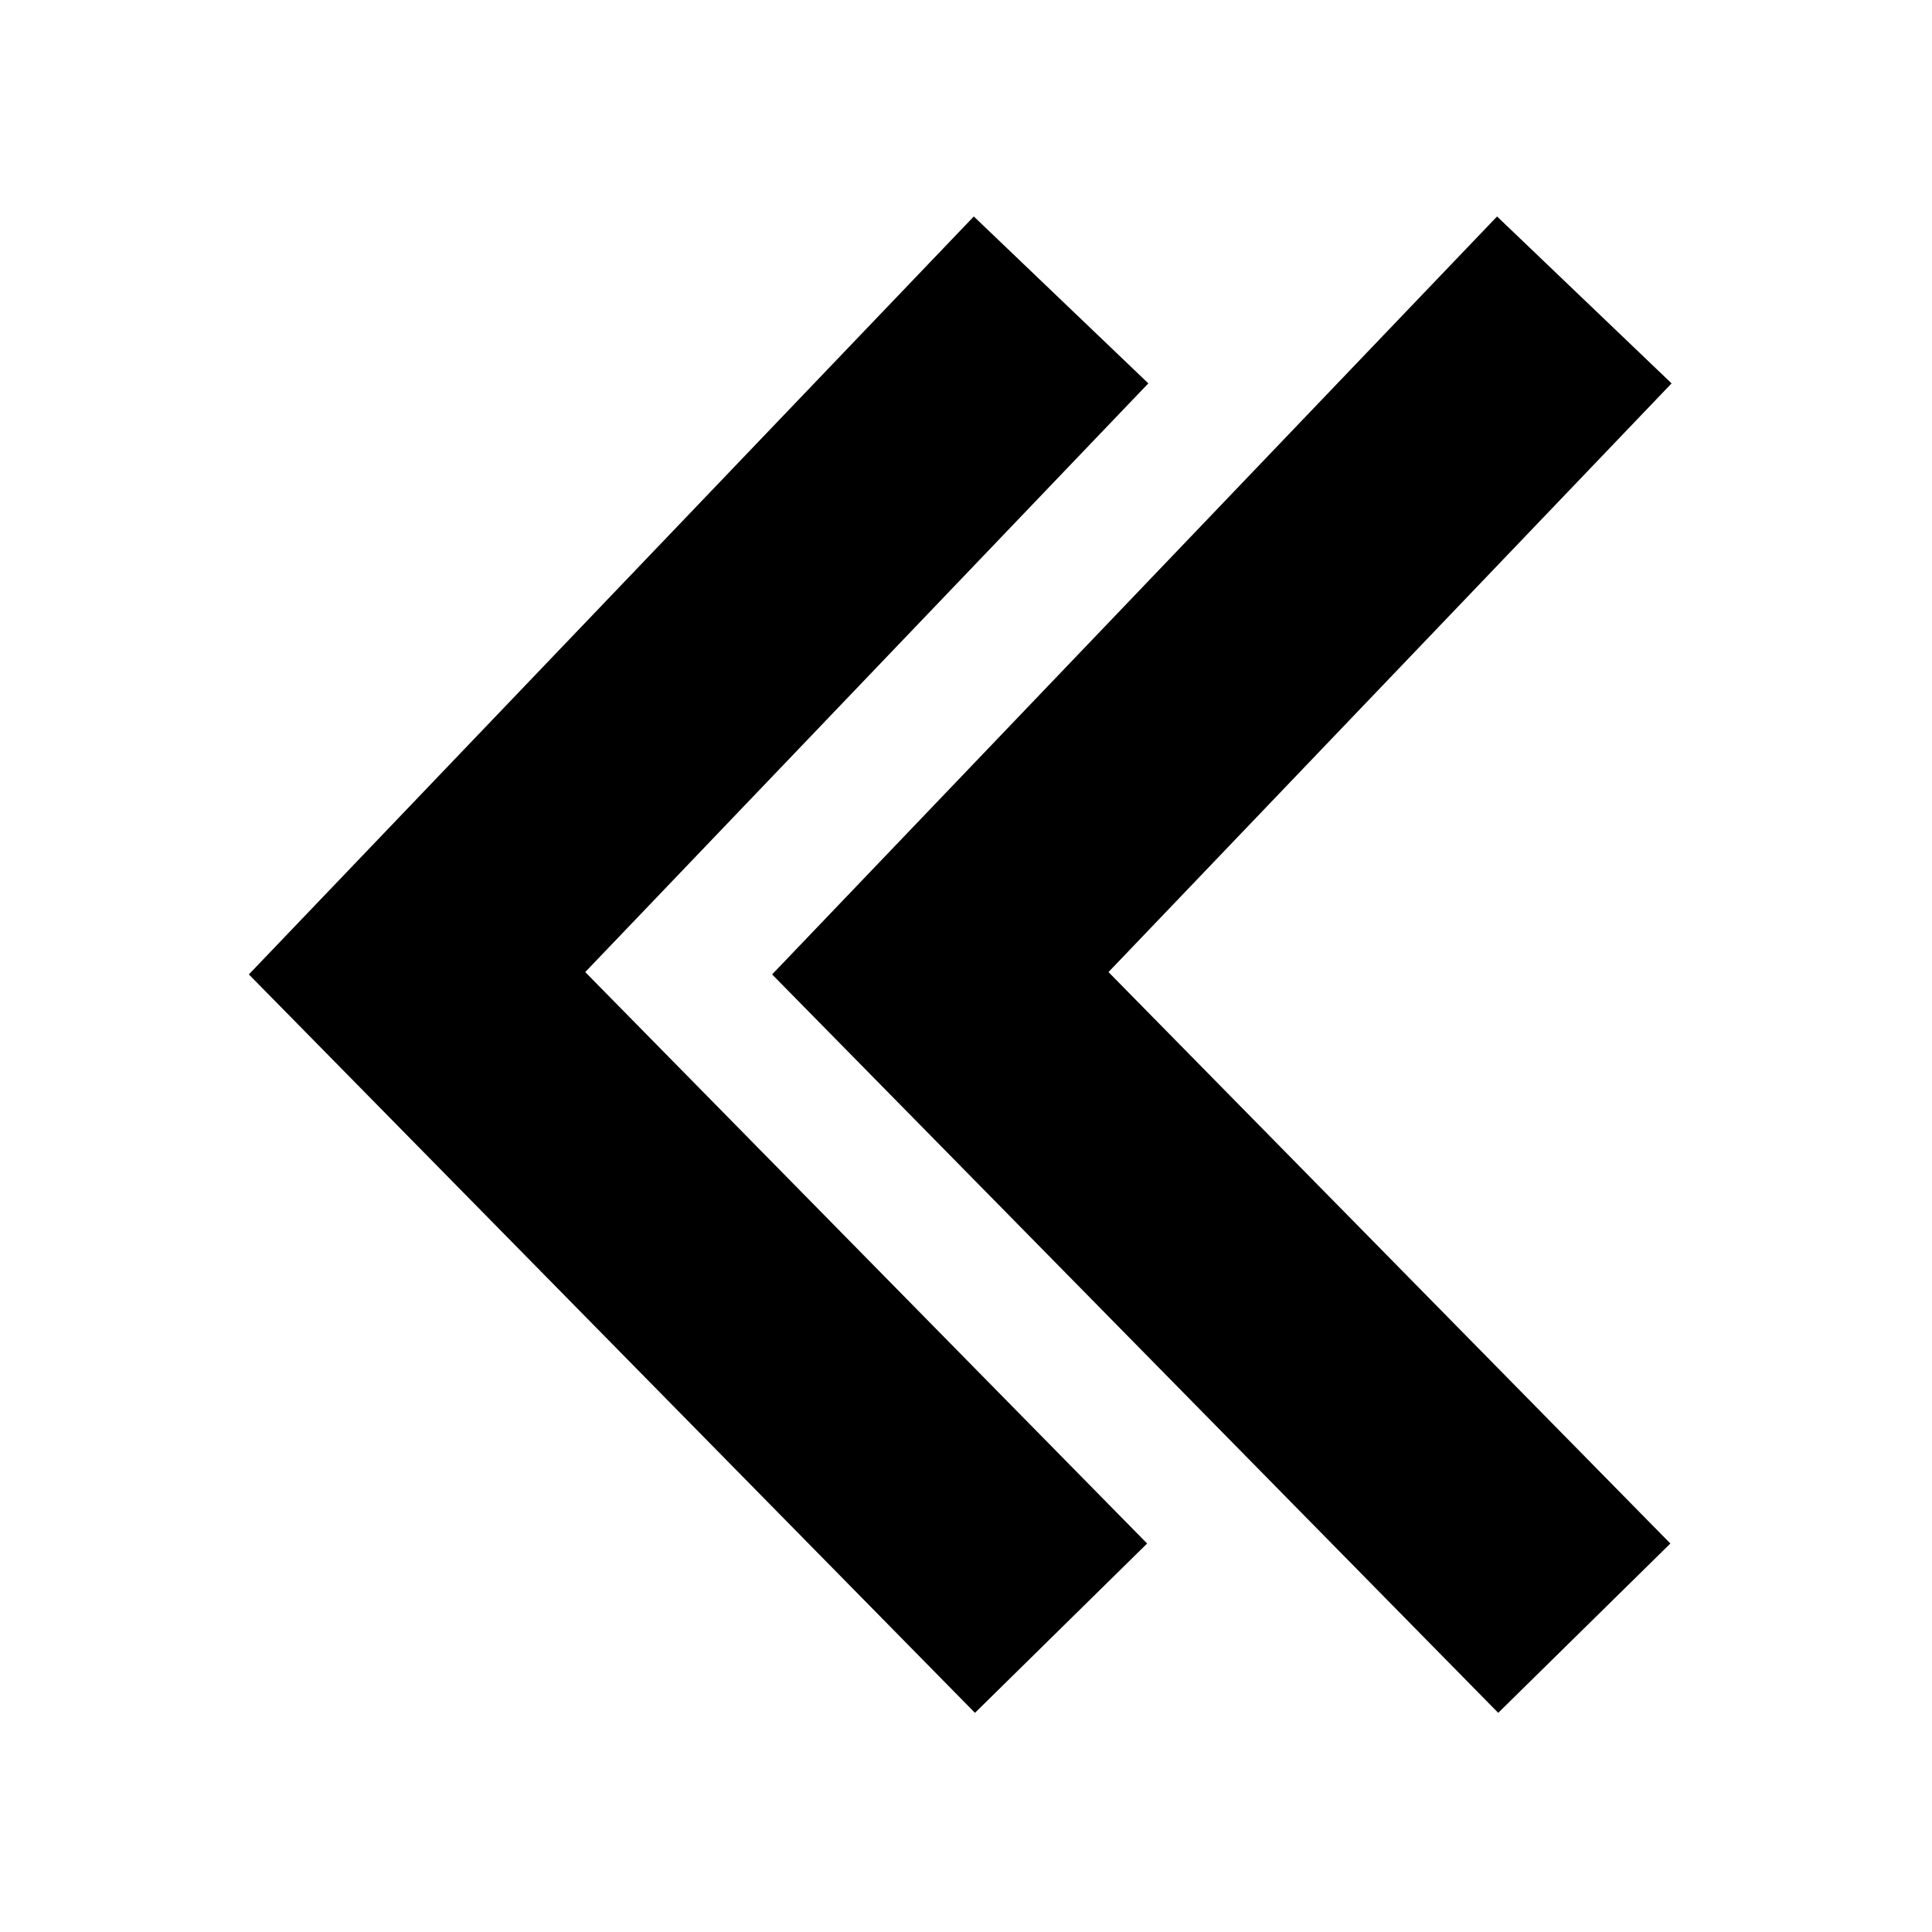
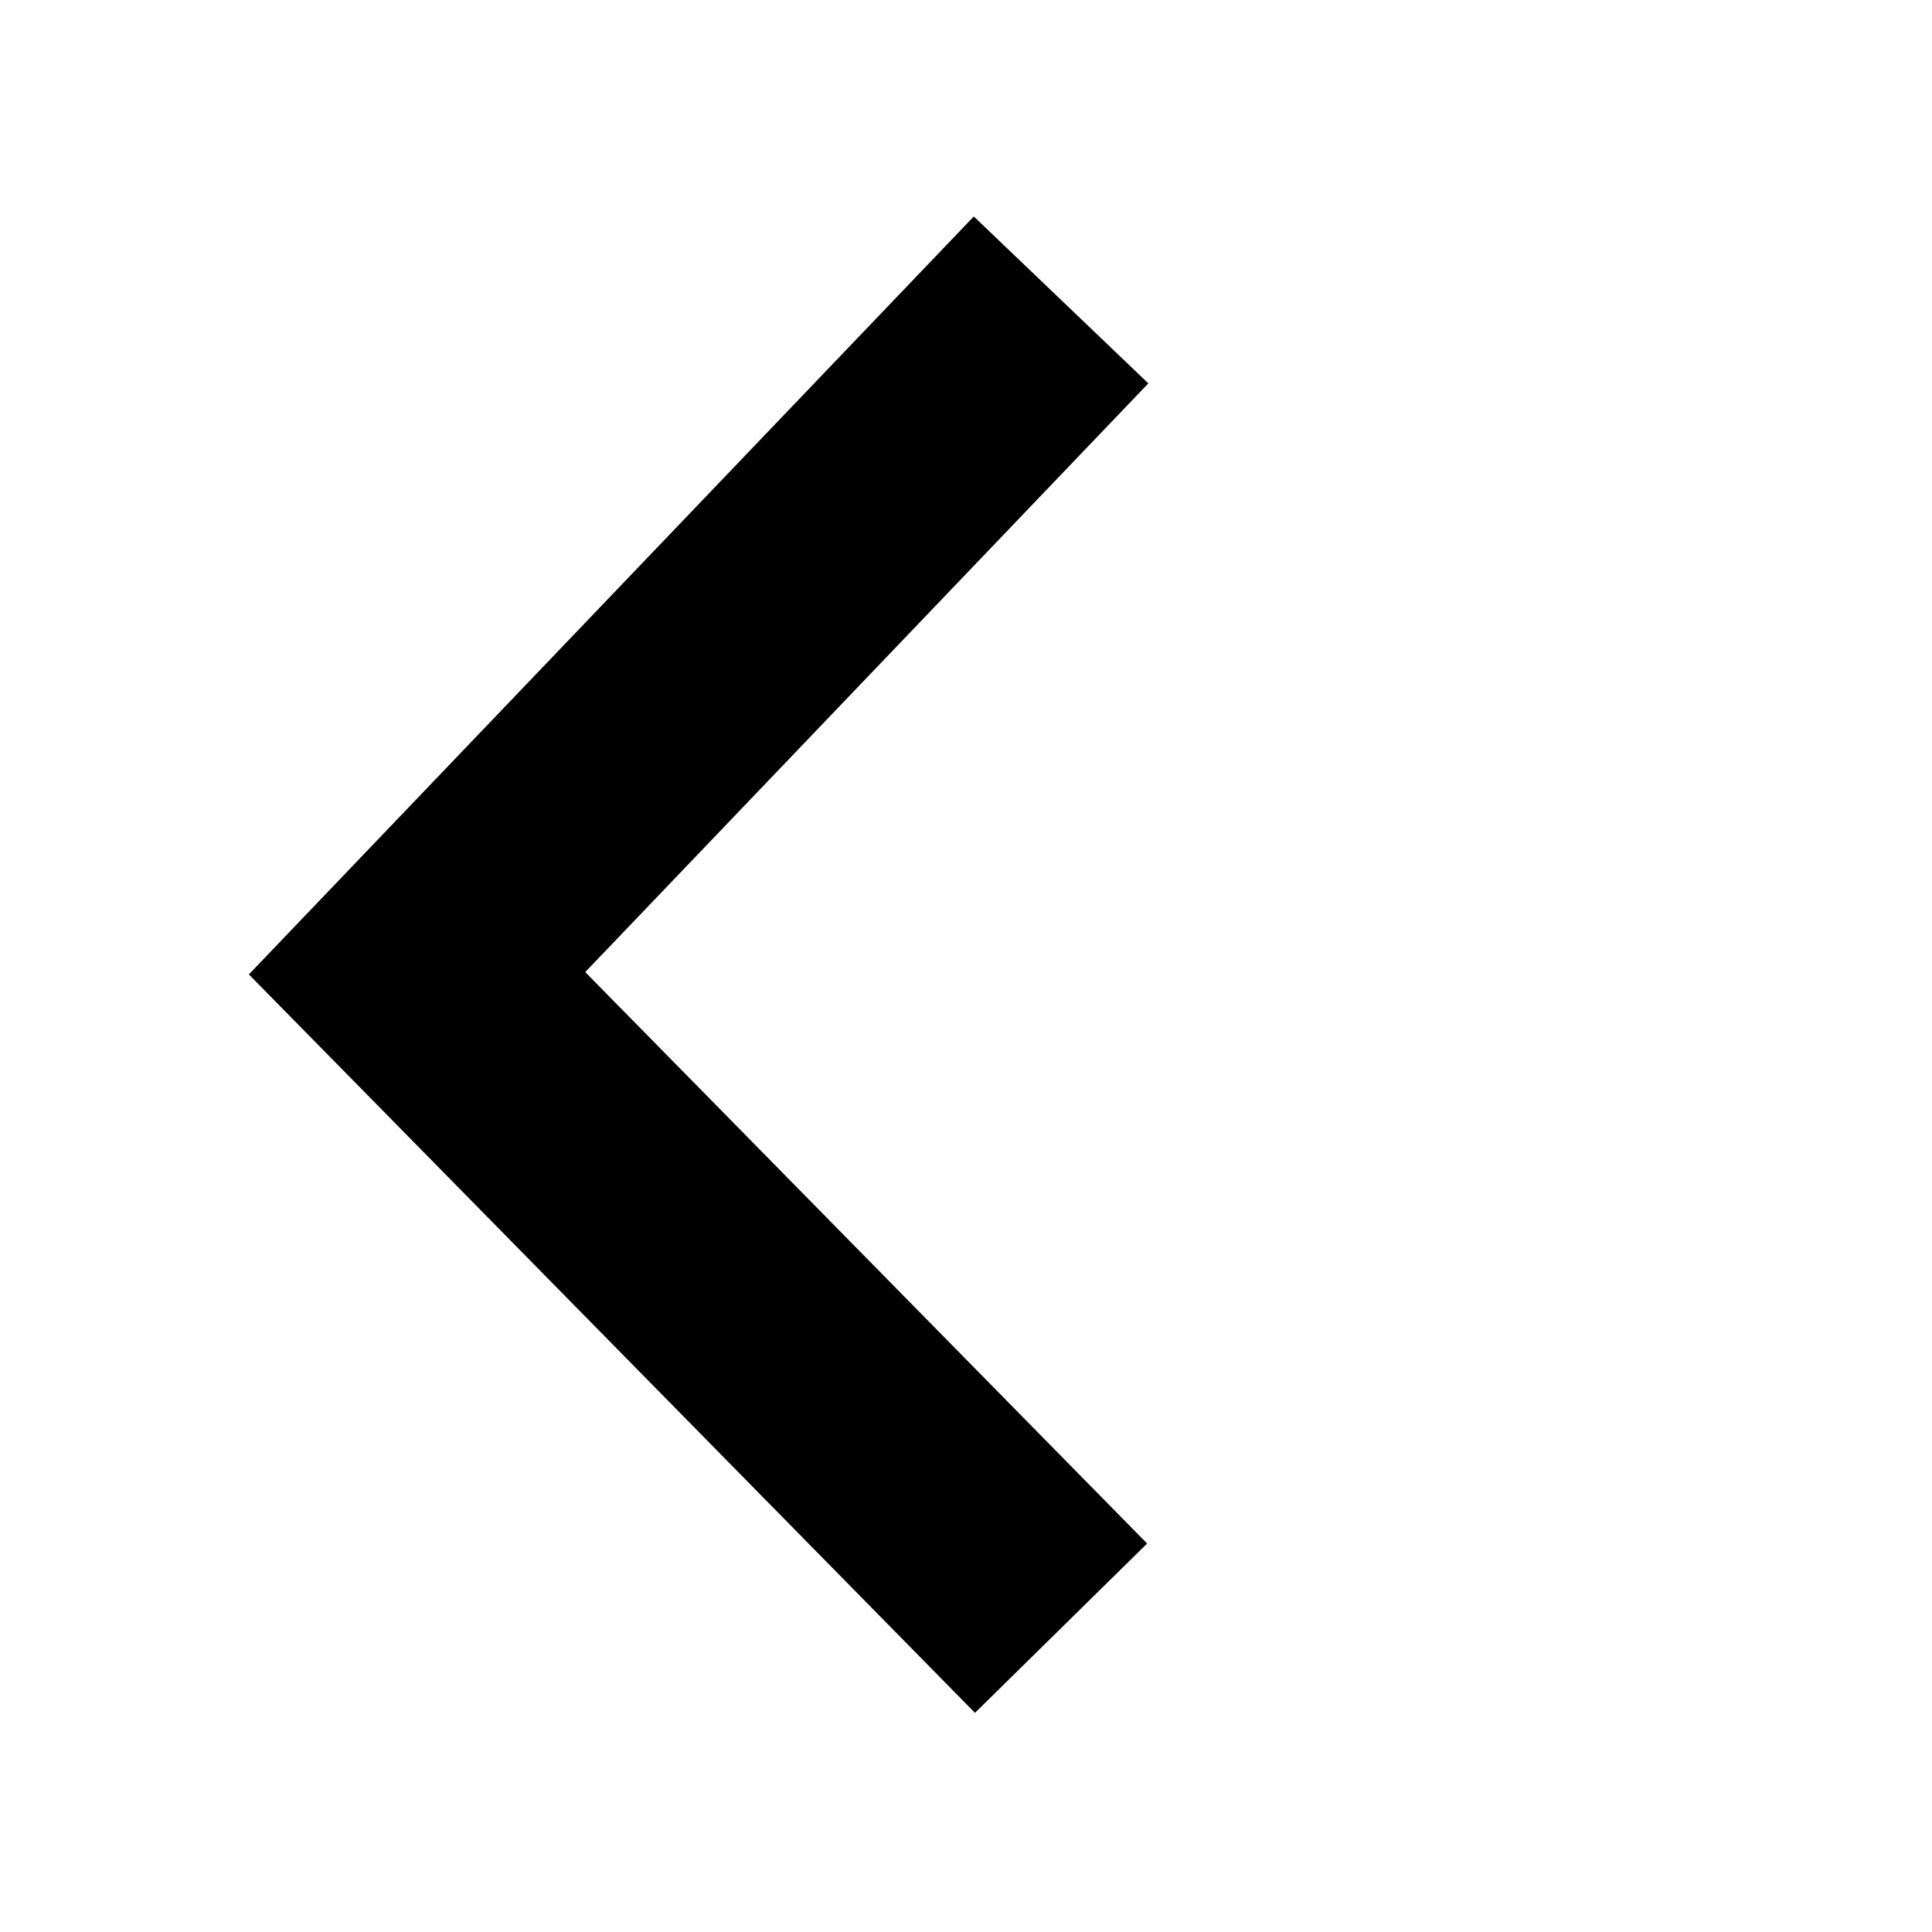
<svg xmlns="http://www.w3.org/2000/svg" viewBox="0 0 48 48">
  <g fill-rule="evenodd">
    <path d="M24.194 5.378l4.336 4.147-13.99 14.626L28.5 38.348l-4.277 4.207-18.04-18.346z" />
-     <path d="M37.194 5.378l4.336 4.147-13.99 14.626L41.5 38.348l-4.277 4.207-18.04-18.346z" />
  </g>
</svg>